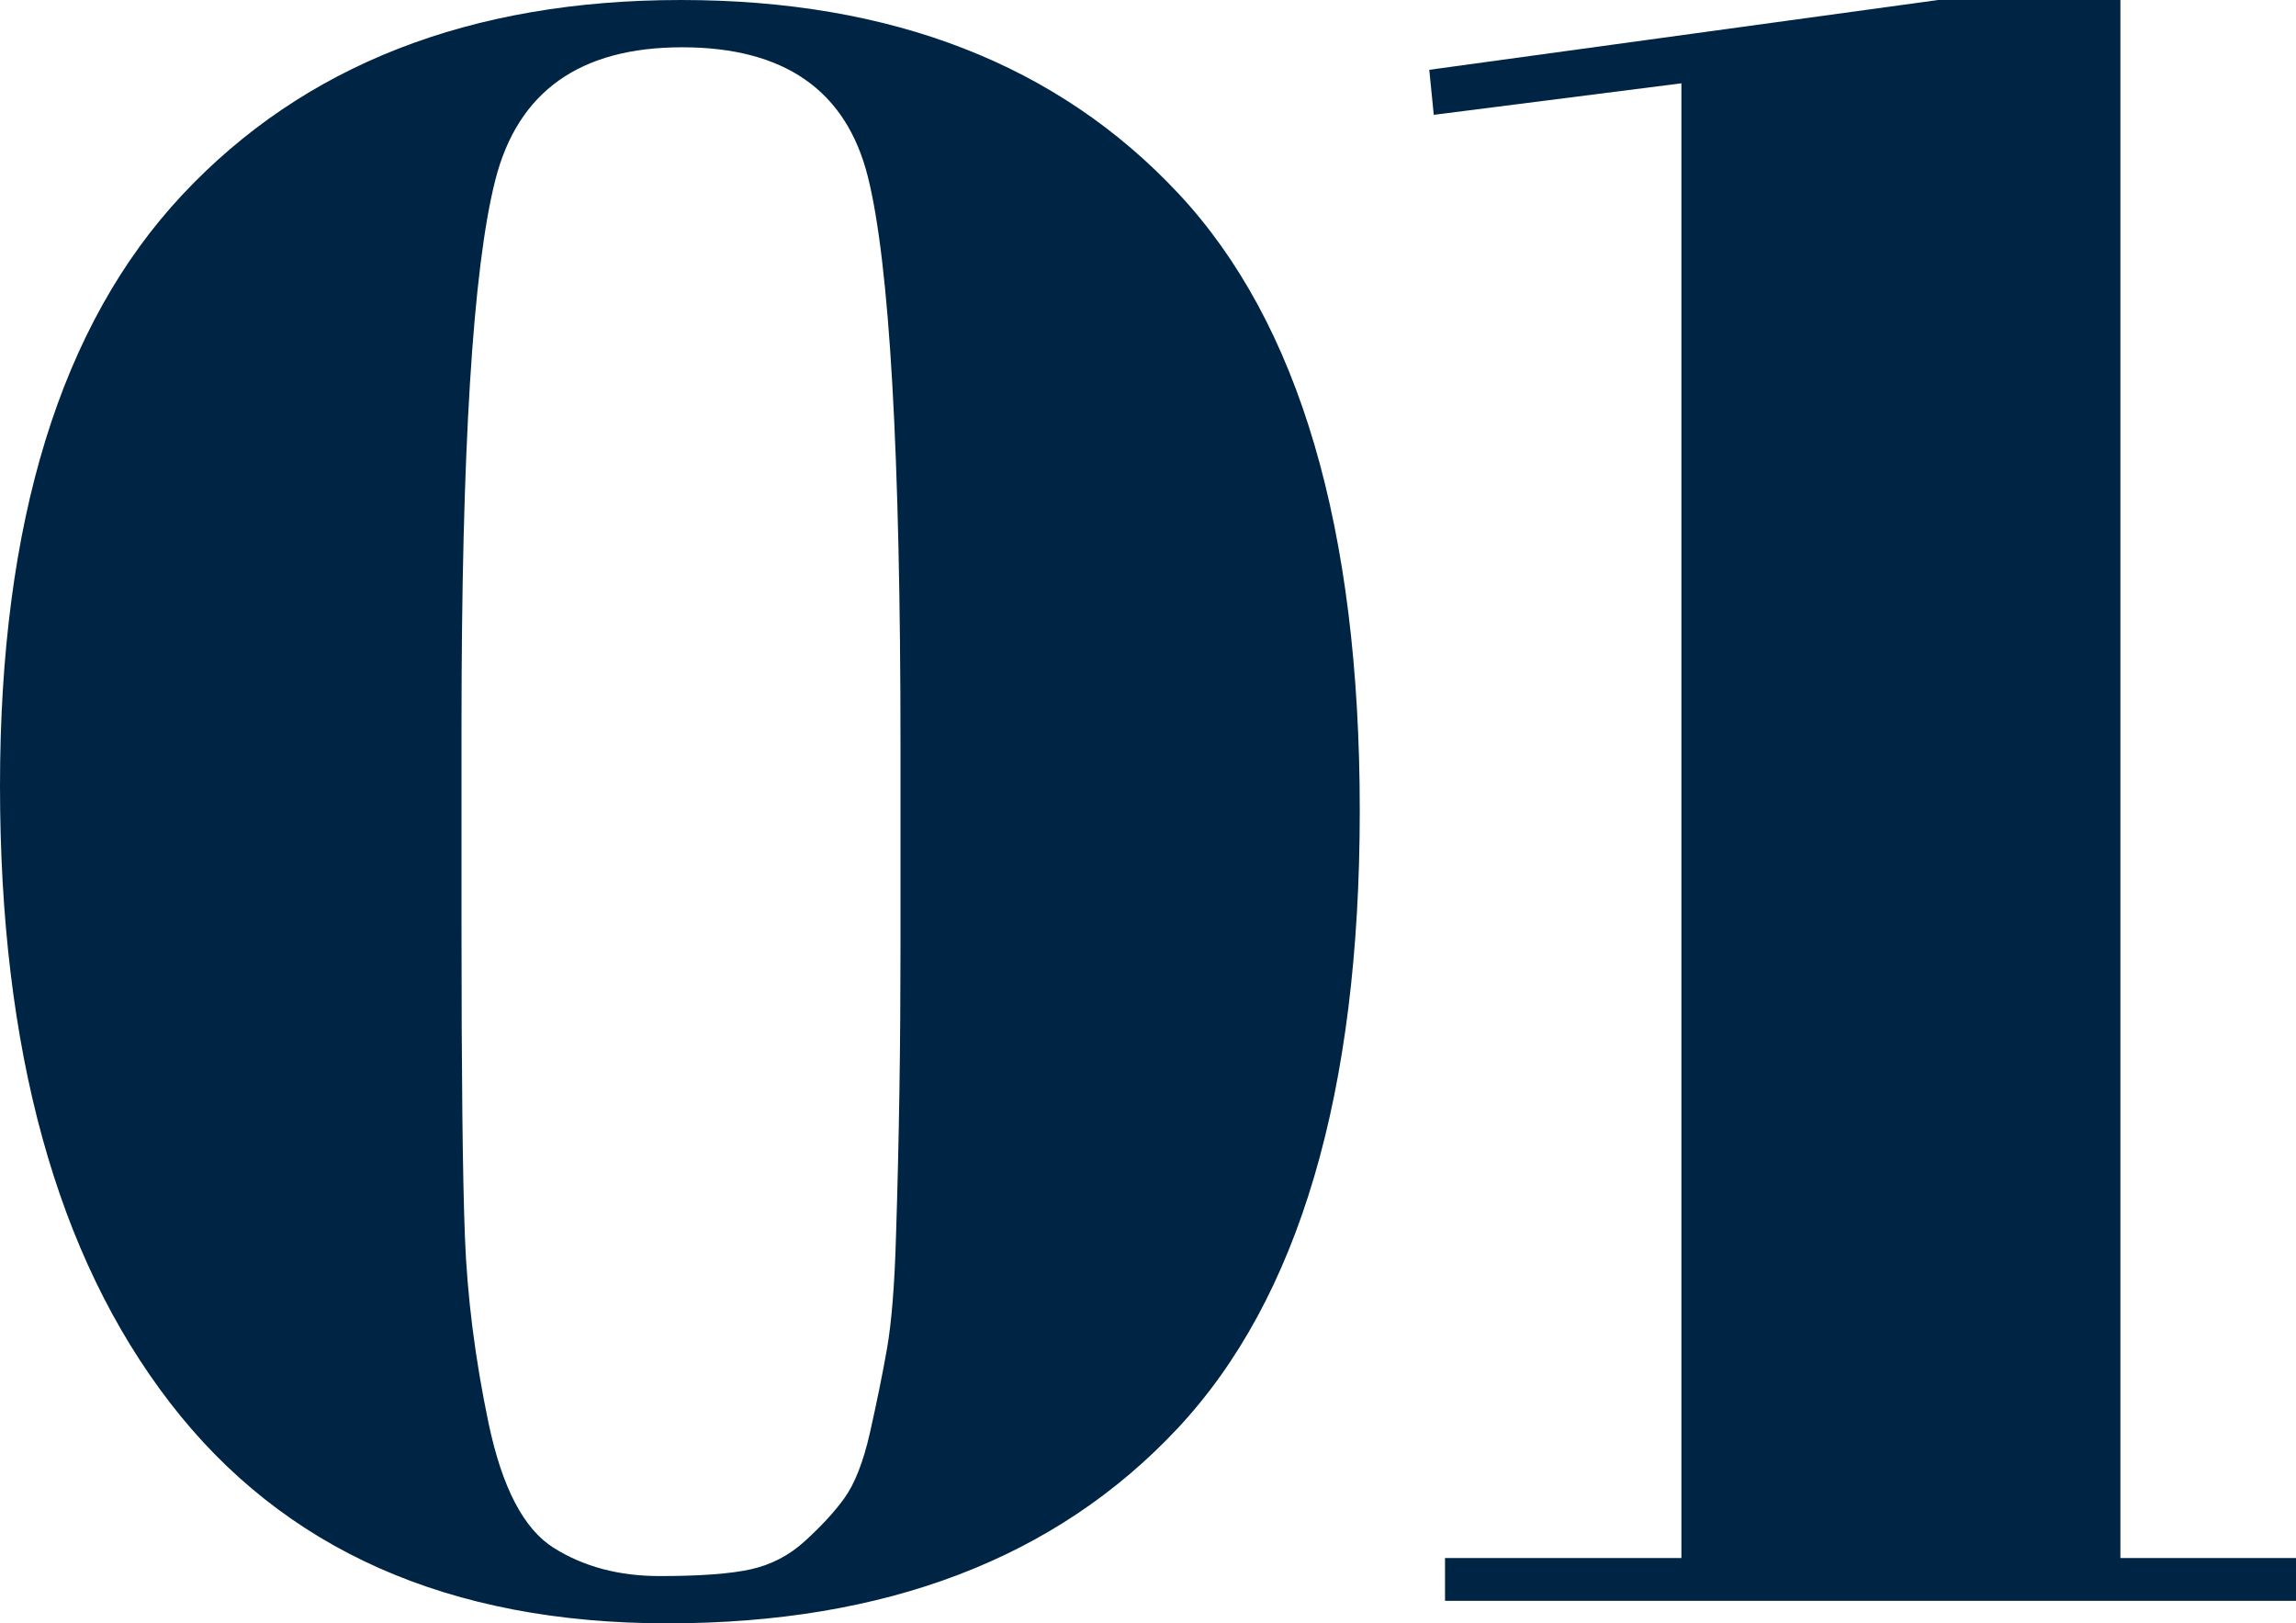
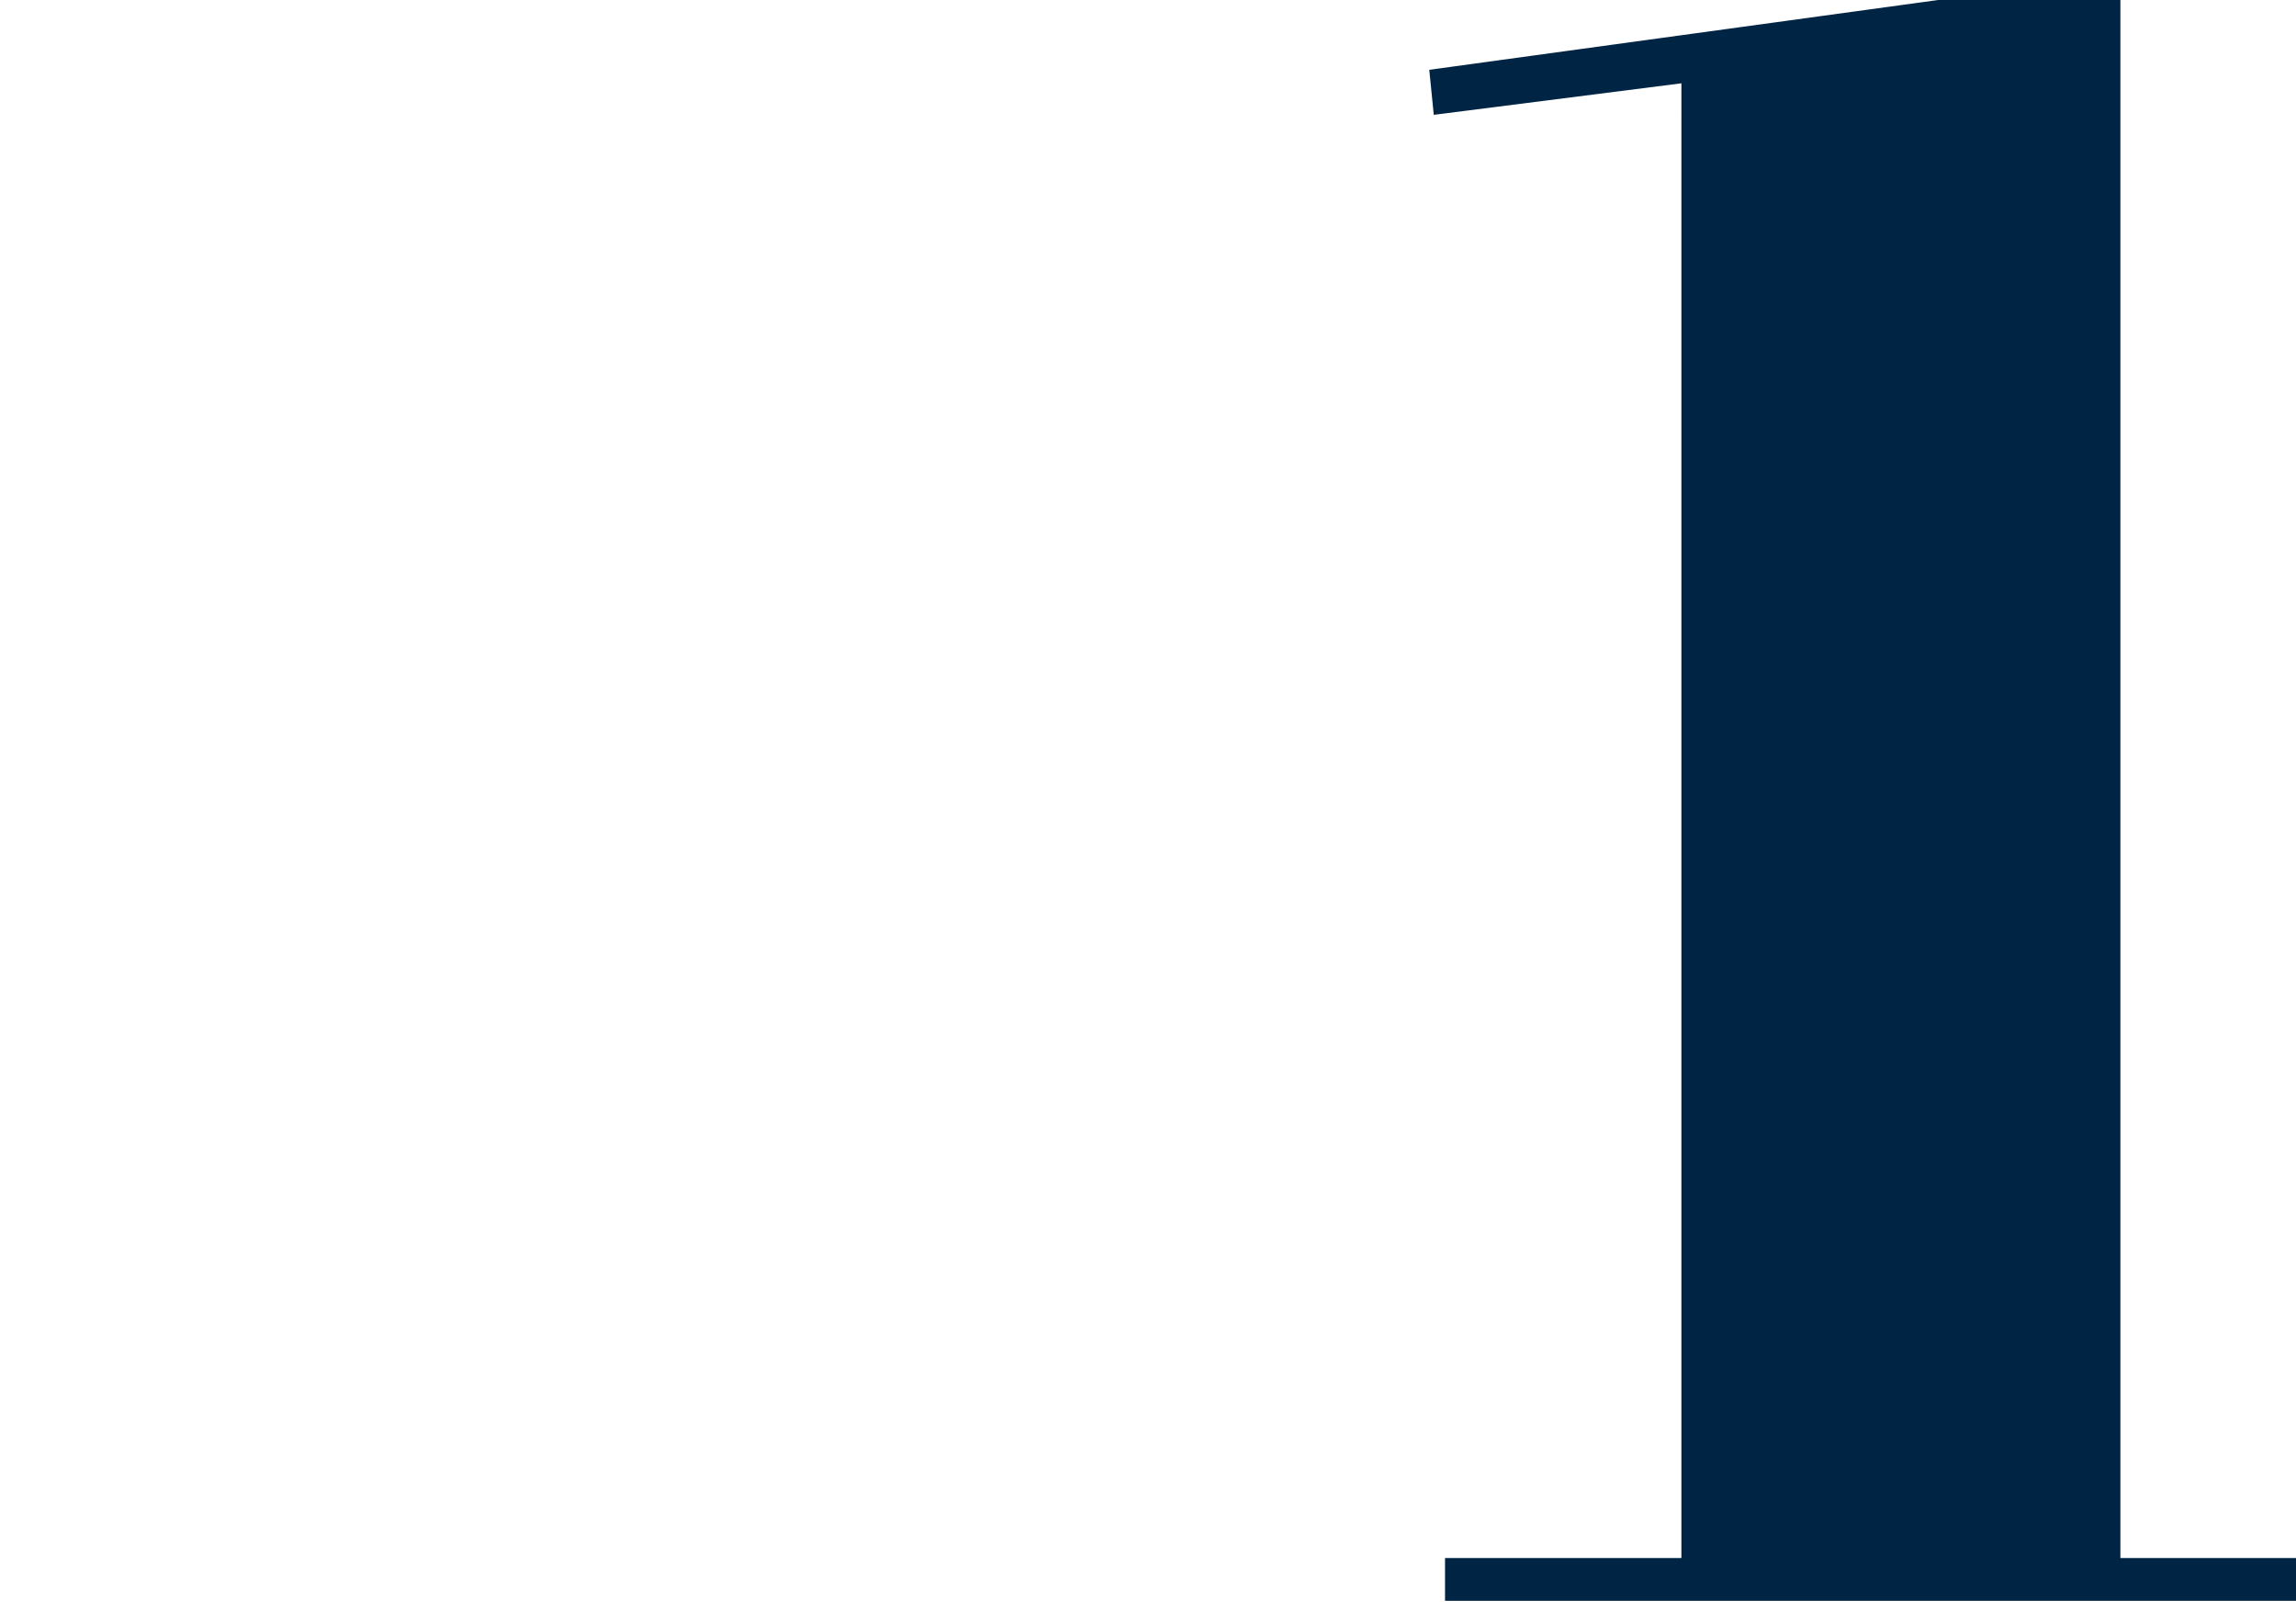
<svg xmlns="http://www.w3.org/2000/svg" id="_レイヤー_2" width="81.59" height="57.68" viewBox="0 0 81.59 57.68">
  <defs>
    <style>.cls-1{fill:#002544;}</style>
  </defs>
  <g id="_レイヤー_7">
-     <path class="cls-1" d="M23.72,57.68c-7.76,0-13.65-2.61-17.68-7.84C2.01,44.61,0,37.31,0,27.92S2.16,11.53,6.48,6.92C10.8,2.31,16.71,0,24.2,0s13.39,2.29,17.68,6.88c4.29,4.59,6.44,11.89,6.44,21.92s-2.16,17.35-6.48,21.96c-4.32,4.61-10.36,6.92-18.12,6.92ZM16.4,25.84v7.12c0,5.17.04,8.83.12,10.96.08,2.13.36,4.35.84,6.64.48,2.29,1.25,3.77,2.32,4.44,1.07.67,2.32,1,3.76,1s2.52-.08,3.24-.24c.72-.16,1.36-.49,1.92-1,.56-.51,1.03-1.01,1.4-1.52.37-.51.68-1.29.92-2.36.24-1.07.44-2.05.6-2.96.16-.91.27-2.24.32-4,.11-3.41.16-6.85.16-10.32v-7.04c0-10.45-.39-17.21-1.16-20.28-.77-3.07-2.97-4.6-6.6-4.6s-5.84,1.57-6.64,4.72c-.8,3.15-1.2,9.63-1.2,19.44Z" />
    <path class="cls-1" d="M59.75,2.96l-8.8,1.12-.16-1.6,18.08-2.48h6.48v55.36h6.24v1.52h-30.24v-1.52h8.4V2.96Z" />
  </g>
</svg>